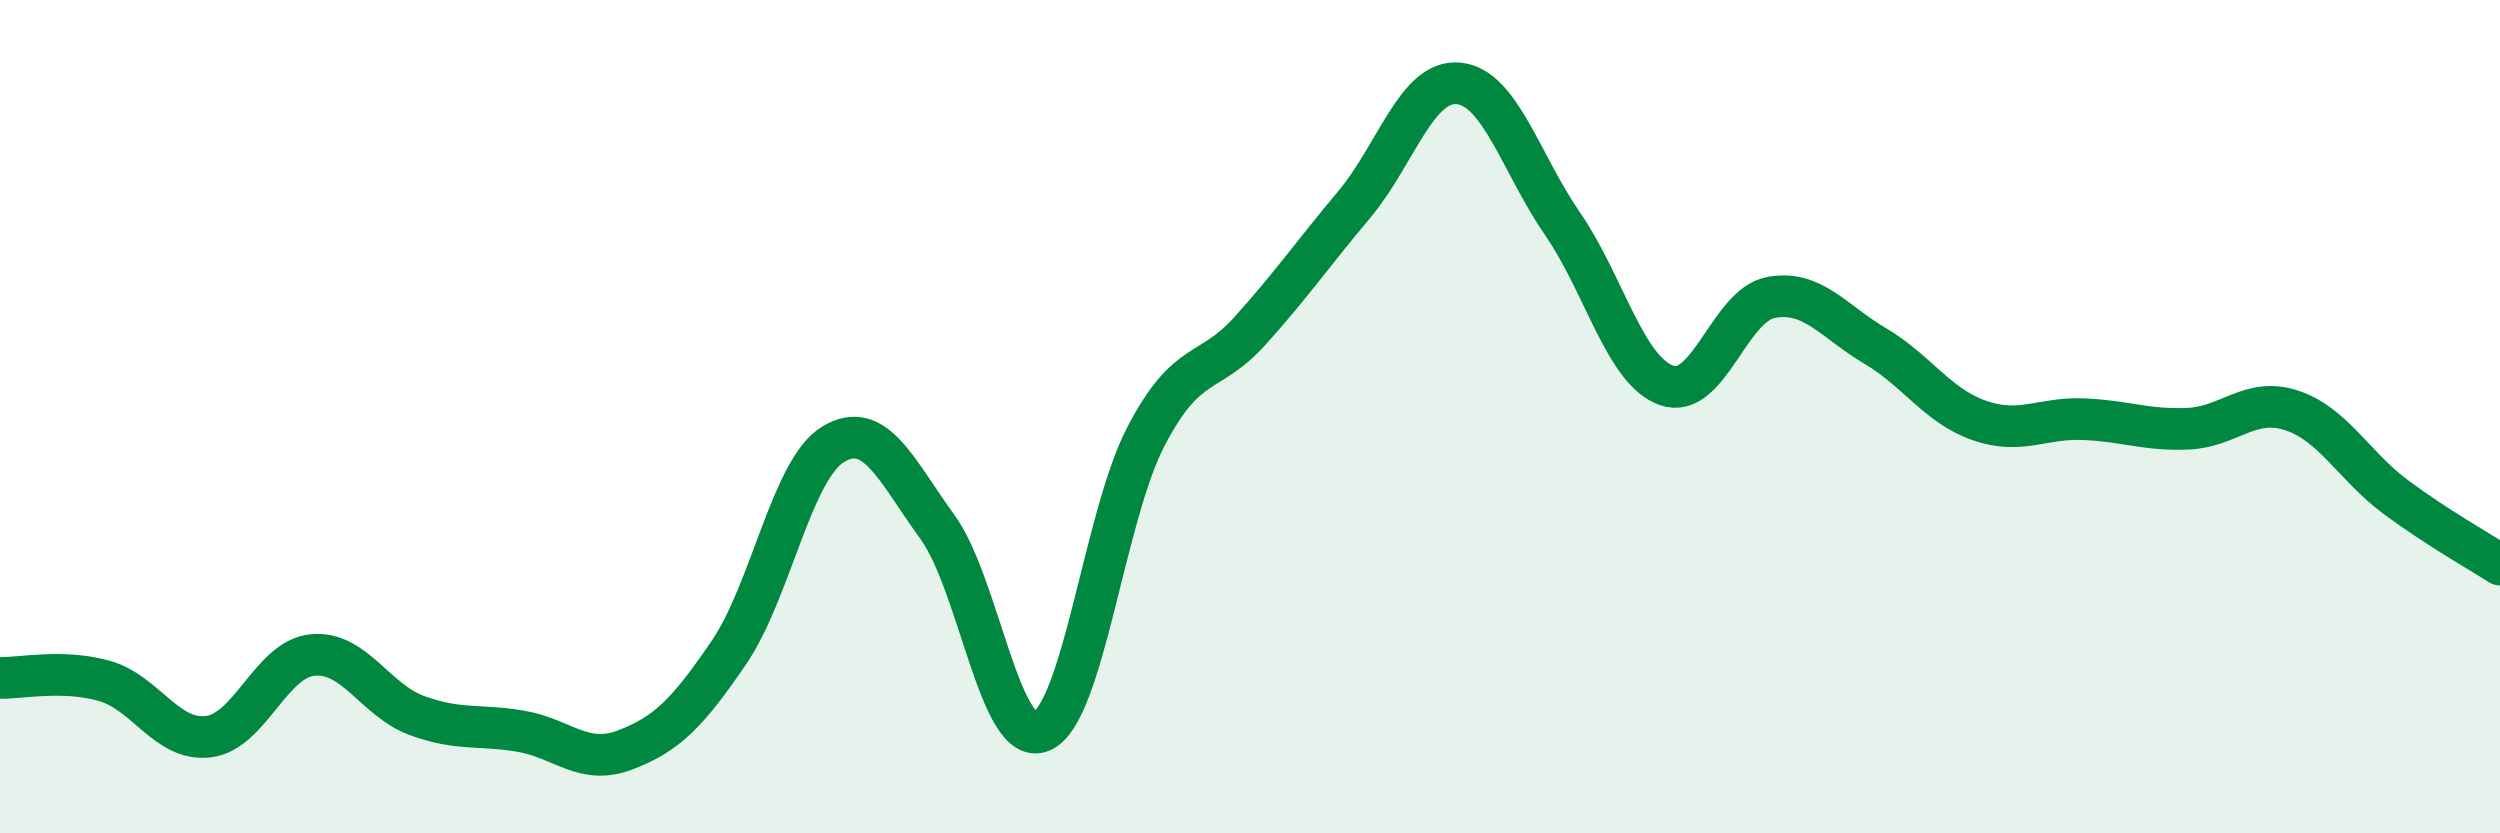
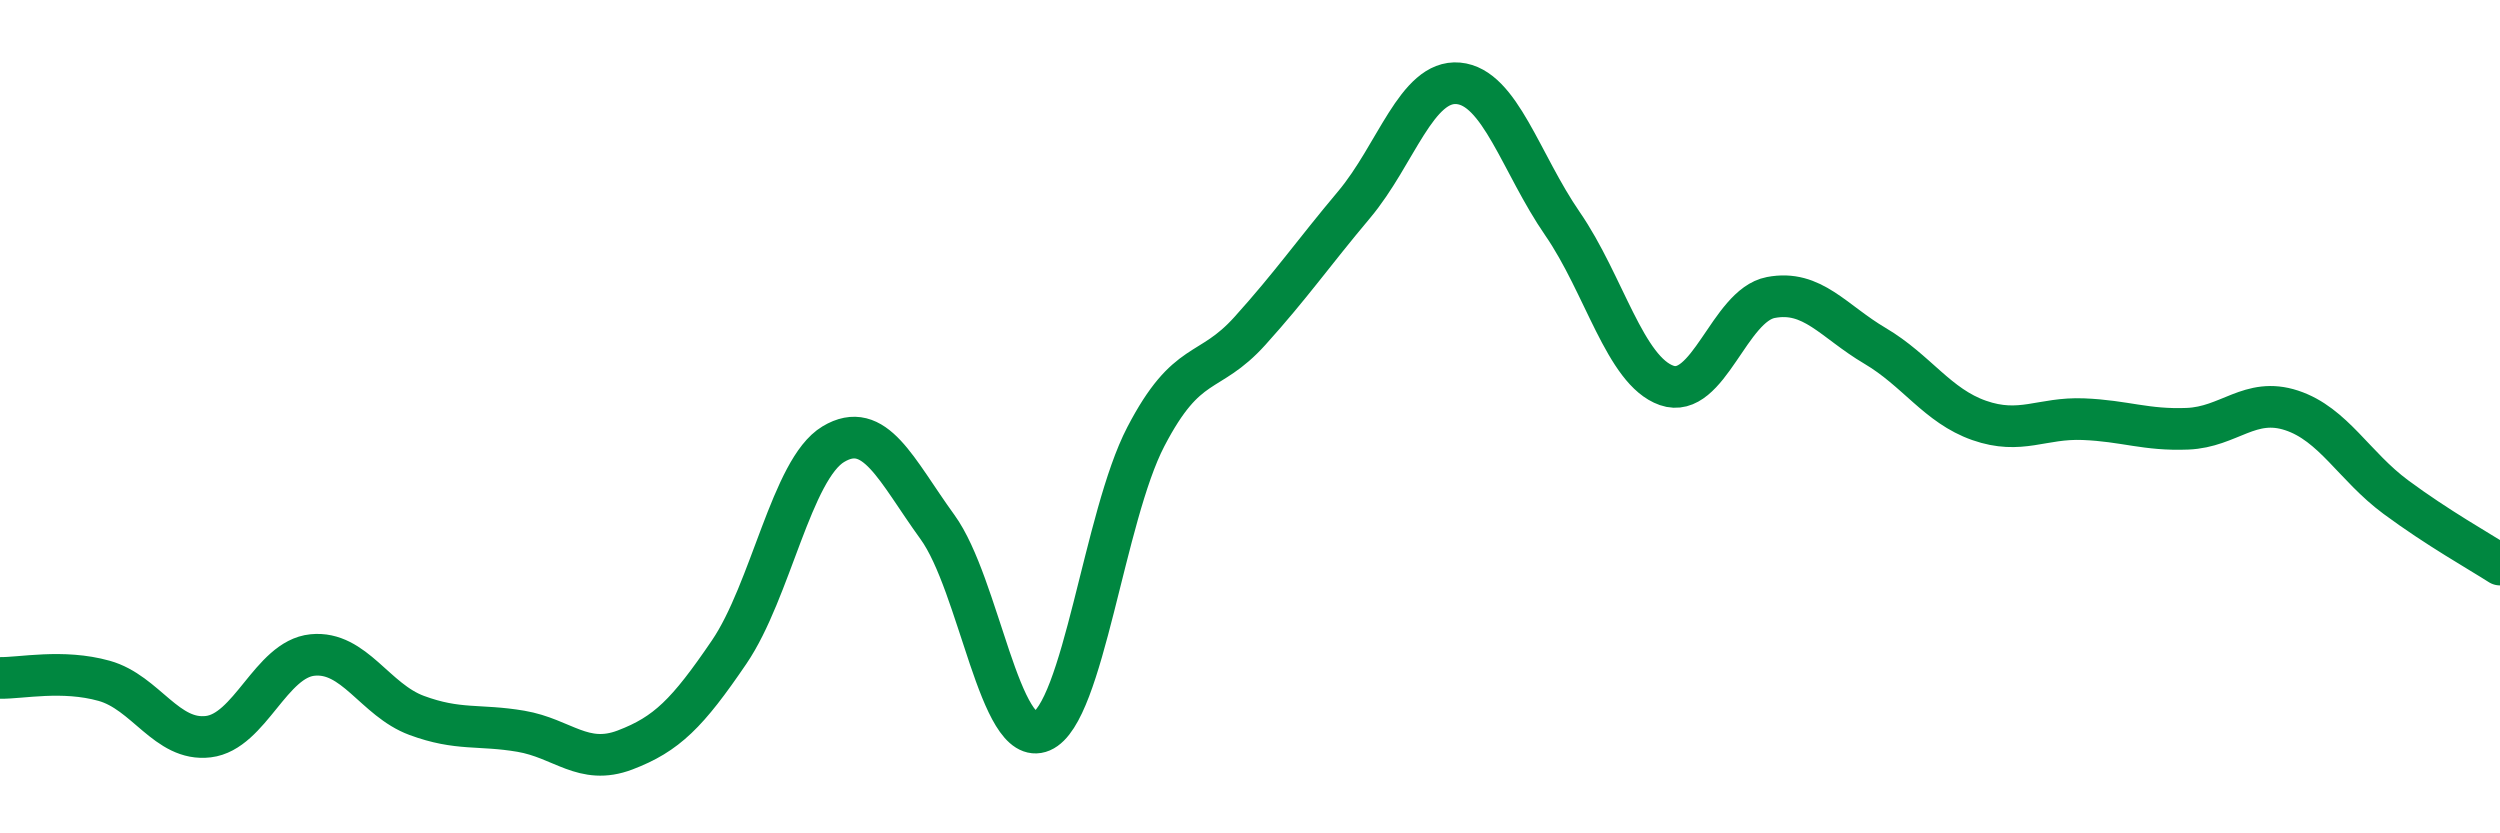
<svg xmlns="http://www.w3.org/2000/svg" width="60" height="20" viewBox="0 0 60 20">
-   <path d="M 0,16.27 C 0.5,16.28 1.5,16.06 2.5,16.34 C 3.5,16.62 4,17.8 5,17.68 C 6,17.56 6.5,15.82 7.5,15.72 C 8.5,15.62 9,16.8 10,17.17 C 11,17.54 11.5,17.38 12.5,17.55 C 13.5,17.72 14,18.38 15,18 C 16,17.62 16.5,17.12 17.5,15.65 C 18.5,14.18 19,11.26 20,10.66 C 21,10.06 21.5,11.27 22.5,12.65 C 23.5,14.03 24,17.98 25,17.55 C 26,17.12 26.5,12.4 27.5,10.48 C 28.5,8.56 29,9.05 30,7.94 C 31,6.83 31.5,6.1 32.5,4.91 C 33.5,3.72 34,1.91 35,2 C 36,2.09 36.5,3.92 37.5,5.37 C 38.5,6.82 39,8.9 40,9.25 C 41,9.6 41.5,7.33 42.5,7.14 C 43.5,6.95 44,7.71 45,8.3 C 46,8.89 46.5,9.74 47.5,10.09 C 48.5,10.44 49,10.02 50,10.06 C 51,10.1 51.5,10.33 52.5,10.29 C 53.5,10.25 54,9.52 55,9.85 C 56,10.18 56.5,11.19 57.5,11.93 C 58.5,12.67 59.5,13.23 60,13.55L60 20L0 20Z" fill="#008740" opacity="0.1" stroke-linecap="round" stroke-linejoin="round" />
  <path d="M 0,16.27 C 0.5,16.28 1.5,16.06 2.5,16.34 C 3.5,16.62 4,17.8 5,17.68 C 6,17.56 6.5,15.82 7.5,15.72 C 8.5,15.62 9,16.8 10,17.17 C 11,17.54 11.5,17.38 12.5,17.55 C 13.5,17.72 14,18.38 15,18 C 16,17.62 16.5,17.12 17.5,15.65 C 18.5,14.18 19,11.26 20,10.66 C 21,10.06 21.5,11.27 22.5,12.65 C 23.5,14.03 24,17.98 25,17.55 C 26,17.12 26.5,12.4 27.5,10.48 C 28.5,8.56 29,9.05 30,7.94 C 31,6.83 31.5,6.1 32.5,4.91 C 33.5,3.72 34,1.91 35,2 C 36,2.09 36.5,3.92 37.5,5.37 C 38.5,6.82 39,8.9 40,9.25 C 41,9.6 41.5,7.33 42.5,7.14 C 43.5,6.95 44,7.71 45,8.3 C 46,8.89 46.5,9.74 47.5,10.09 C 48.5,10.44 49,10.02 50,10.06 C 51,10.1 51.5,10.33 52.5,10.29 C 53.5,10.25 54,9.52 55,9.85 C 56,10.18 56.5,11.19 57.5,11.93 C 58.5,12.67 59.5,13.23 60,13.55" stroke="#008740" stroke-width="1" fill="none" stroke-linecap="round" stroke-linejoin="round" />
</svg>